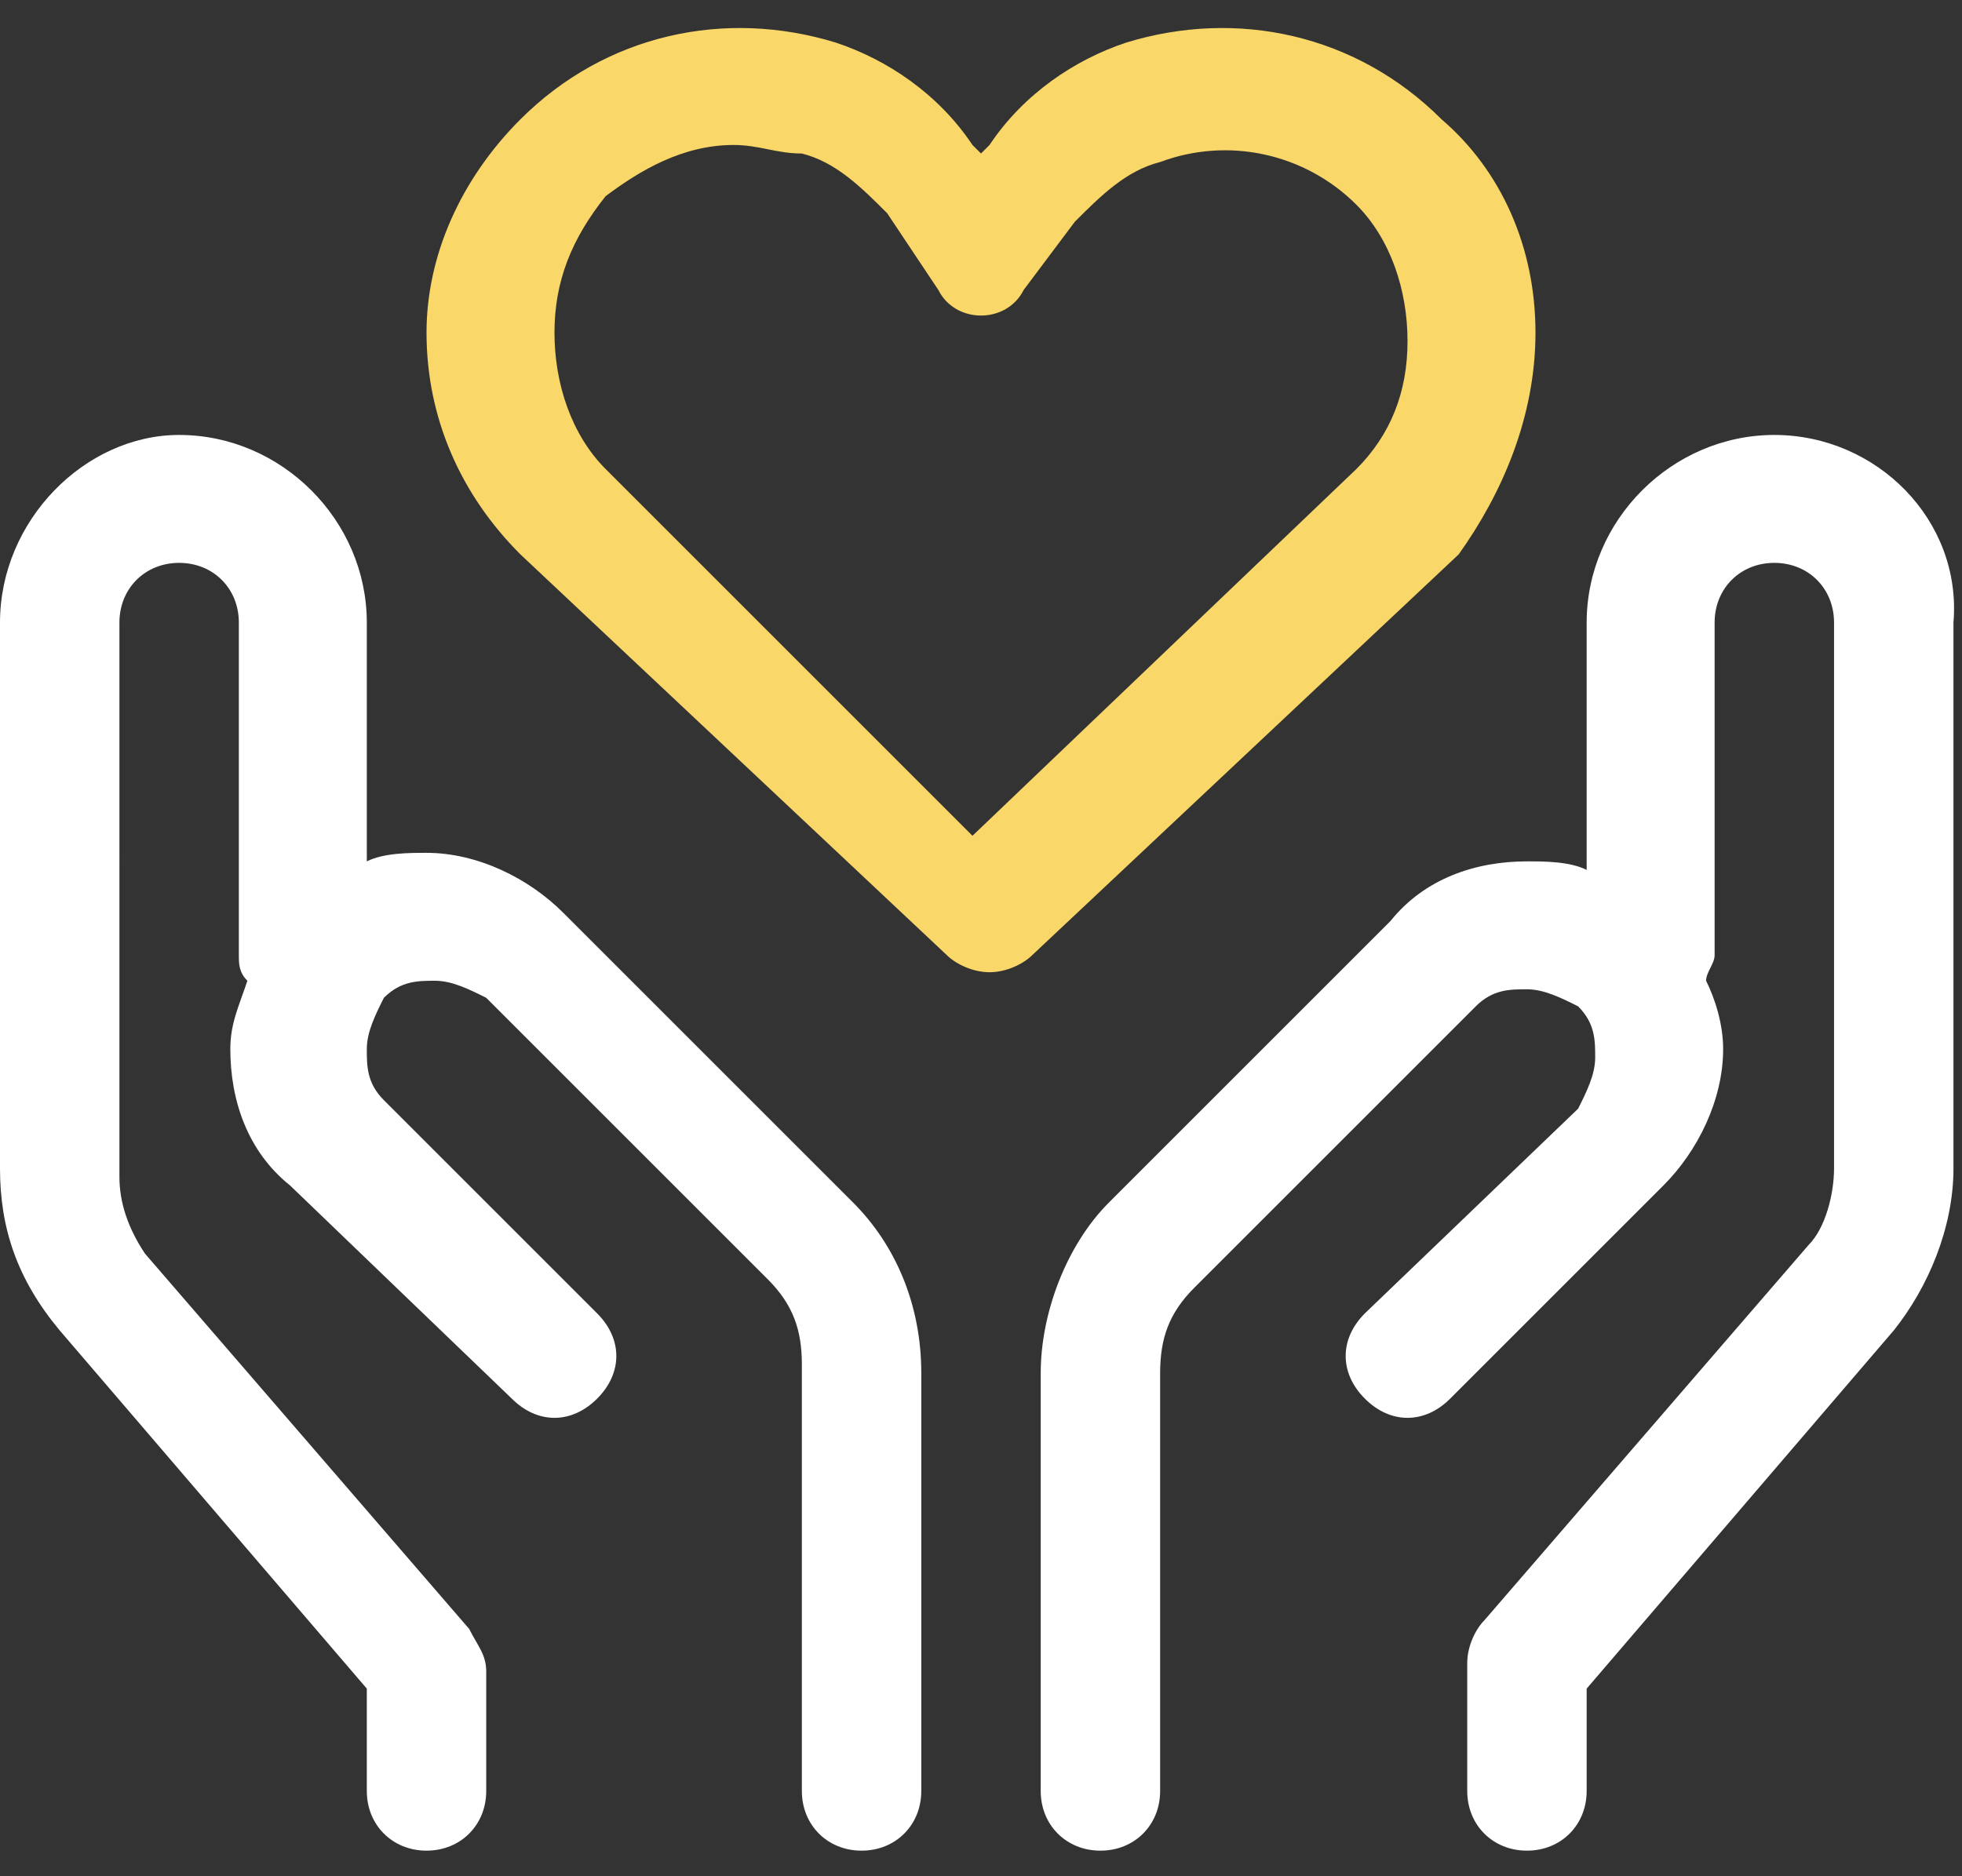
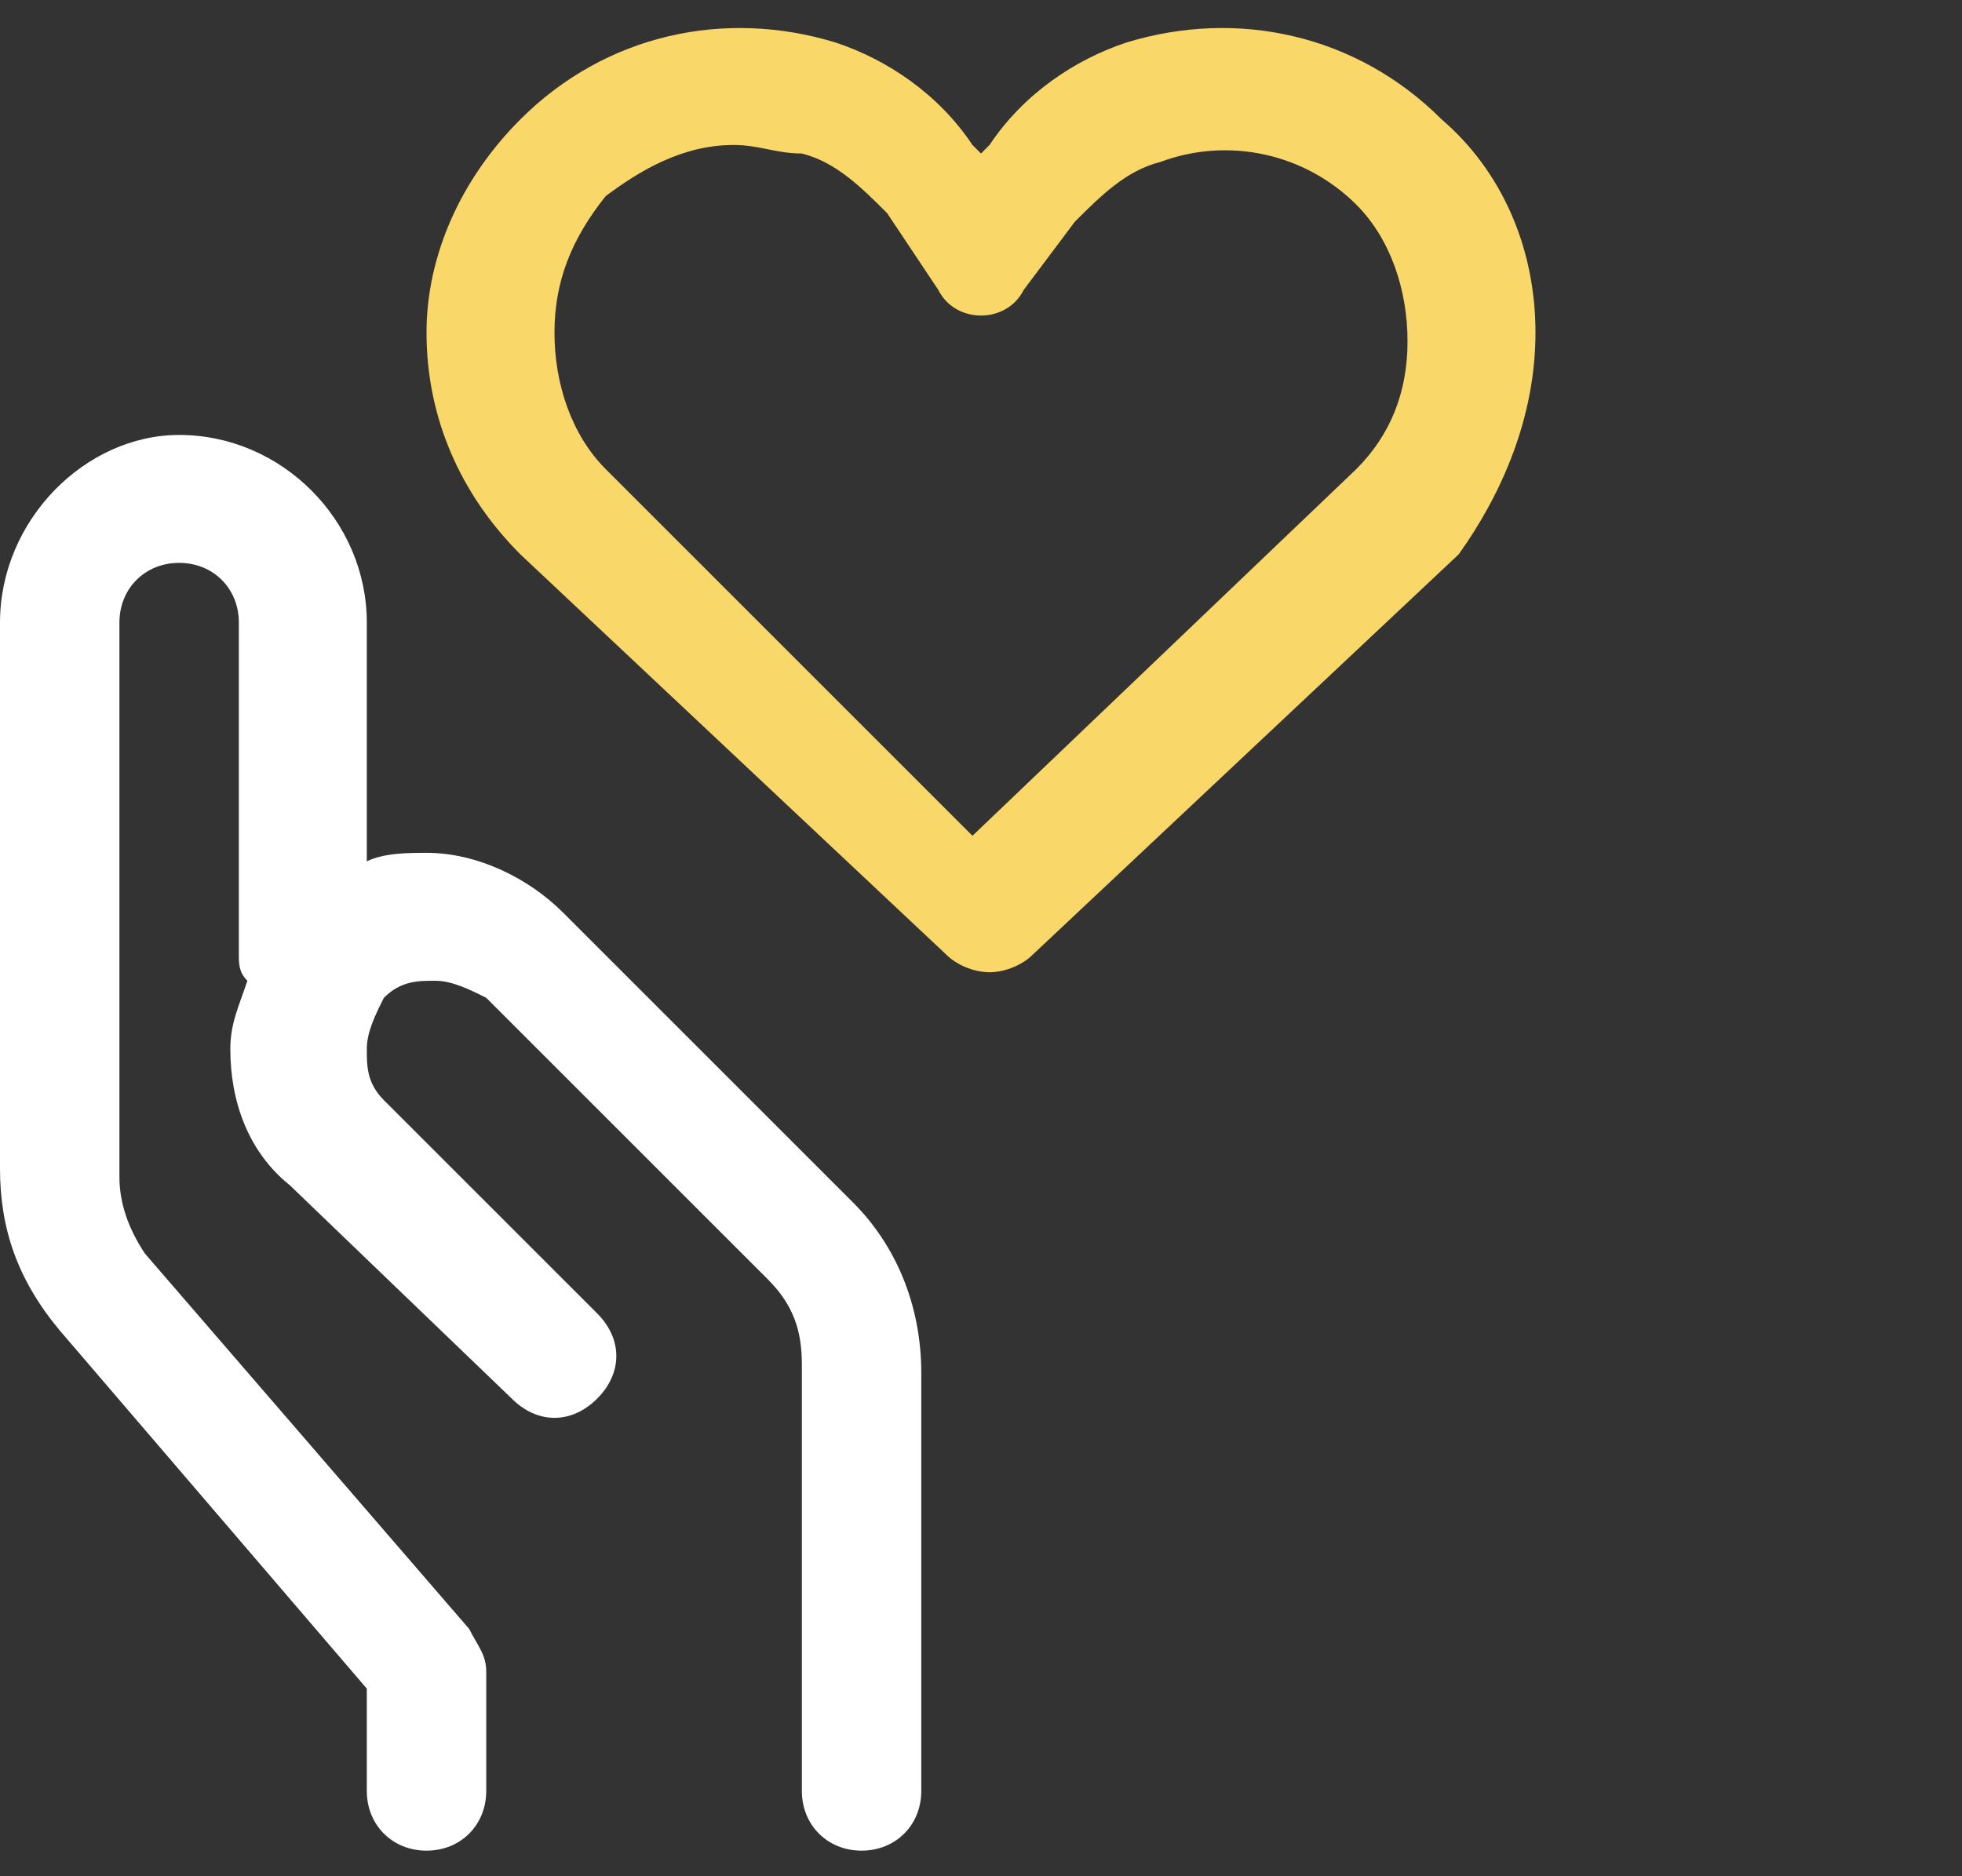
<svg xmlns="http://www.w3.org/2000/svg" version="1.1" id="Calque_1" x="0px" y="0px" viewBox="0 0 23 22" style="enable-background:new 0 0 23 22;" xml:space="preserve">
  <rect x="0" y="0" width="23" height="22" fill="#333333" stroke="none" />
  <style type="text/css">
	.st0{fill:#FFFFFF;}
	.st1{fill:#FAD769;}
</style>
  <g>
    <path class="st0" d="M6.6,10.7c-0.4-0.4-1-0.7-1.6-0.7c0,0,0,0,0,0c-0.2,0-0.5,0-0.7,0.1V7.3c0-1.2-1-2.2-2.2-2.2   C1,5.1,0,6.1,0,7.3v6.4c0,0.7,0.2,1.3,0.7,1.9l3.6,4.2V21c0,0.4,0.3,0.7,0.7,0.7s0.7-0.3,0.7-0.7v-1.4c0-0.2-0.1-0.3-0.2-0.5   l-3.8-4.4c-0.2-0.3-0.3-0.6-0.3-0.9V7.3c0-0.4,0.3-0.7,0.7-0.7c0.4,0,0.7,0.3,0.7,0.7v3.9c0,0.1,0,0.2,0.1,0.3   c-0.1,0.3-0.2,0.5-0.2,0.8c0,0.6,0.2,1.2,0.7,1.6L6,16.4c0.3,0.3,0.7,0.3,1,0c0.3-0.3,0.3-0.7,0-1l-2.5-2.5   c-0.2-0.2-0.2-0.4-0.2-0.6c0-0.2,0.1-0.4,0.2-0.6c0.2-0.2,0.4-0.2,0.6-0.2c0,0,0,0,0,0c0.2,0,0.4,0.1,0.6,0.2l3.3,3.3   c0.3,0.3,0.4,0.6,0.4,1V21c0,0.4,0.3,0.7,0.7,0.7c0.4,0,0.7-0.3,0.7-0.7v-4.9c0-0.8-0.3-1.5-0.8-2L6.6,10.7z" />
-     <path class="st0" d="M20.8,5.1c-1.2,0-2.2,1-2.2,2.2v2.9c-0.2-0.1-0.5-0.1-0.7-0.1c0,0,0,0,0,0c-0.6,0-1.2,0.2-1.6,0.7l-3.3,3.3   c-0.5,0.5-0.8,1.3-0.8,2V21c0,0.4,0.3,0.7,0.7,0.7c0.4,0,0.7-0.3,0.7-0.7v-4.9c0-0.4,0.1-0.7,0.4-1l3.3-3.3   c0.2-0.2,0.4-0.2,0.6-0.2c0,0,0,0,0,0c0.2,0,0.4,0.1,0.6,0.2c0.2,0.2,0.2,0.4,0.2,0.6c0,0.2-0.1,0.4-0.2,0.6L16,15.4   c-0.3,0.3-0.3,0.7,0,1c0.3,0.3,0.7,0.3,1,0l2.5-2.5c0.4-0.4,0.7-1,0.7-1.6c0-0.3-0.1-0.6-0.2-0.8c0-0.1,0.1-0.2,0.1-0.3V7.3   c0-0.4,0.3-0.7,0.7-0.7c0.4,0,0.7,0.3,0.7,0.7v6.4c0,0.3-0.1,0.7-0.3,0.9L17.4,19c-0.1,0.1-0.2,0.3-0.2,0.5V21   c0,0.4,0.3,0.7,0.7,0.7s0.7-0.3,0.7-0.7v-1.2l3.6-4.2c0.4-0.5,0.7-1.2,0.7-1.9V7.3C23,6.1,22,5.1,20.8,5.1z" />
    <path class="st1" d="M18,3.9c0-1-0.4-1.9-1.1-2.5c-1-1-2.4-1.3-3.7-0.9c-0.6,0.2-1.2,0.6-1.6,1.2l-0.1,0.1l-0.1-0.1   c-0.4-0.6-1-1-1.6-1.2C8.5,0.1,7.1,0.4,6.1,1.4C5.4,2.1,5,3,5,3.9c0,1,0.4,1.9,1.1,2.6l5,4.7c0.1,0.1,0.3,0.2,0.5,0.2l0,0   c0.2,0,0.4-0.1,0.5-0.2l5-4.7C17.6,5.8,18,4.9,18,3.9z M9.4,1.8c0.4,0.1,0.7,0.4,1,0.7L11,3.4c0.1,0.2,0.3,0.3,0.5,0.3c0,0,0,0,0,0   c0.2,0,0.4-0.1,0.5-0.3l0.6-0.8l0,0v0c0.3-0.3,0.6-0.6,1-0.7c0.8-0.3,1.7-0.1,2.3,0.5c0.4,0.4,0.6,1,0.6,1.6c0,0.6-0.2,1.1-0.6,1.5   l-4.5,4.3L7.1,5.5c-0.4-0.4-0.6-1-0.6-1.6c0-0.6,0.2-1.1,0.6-1.6C7.5,2,8,1.7,8.6,1.7v0C8.9,1.7,9.1,1.8,9.4,1.8z" />
  </g>
</svg>